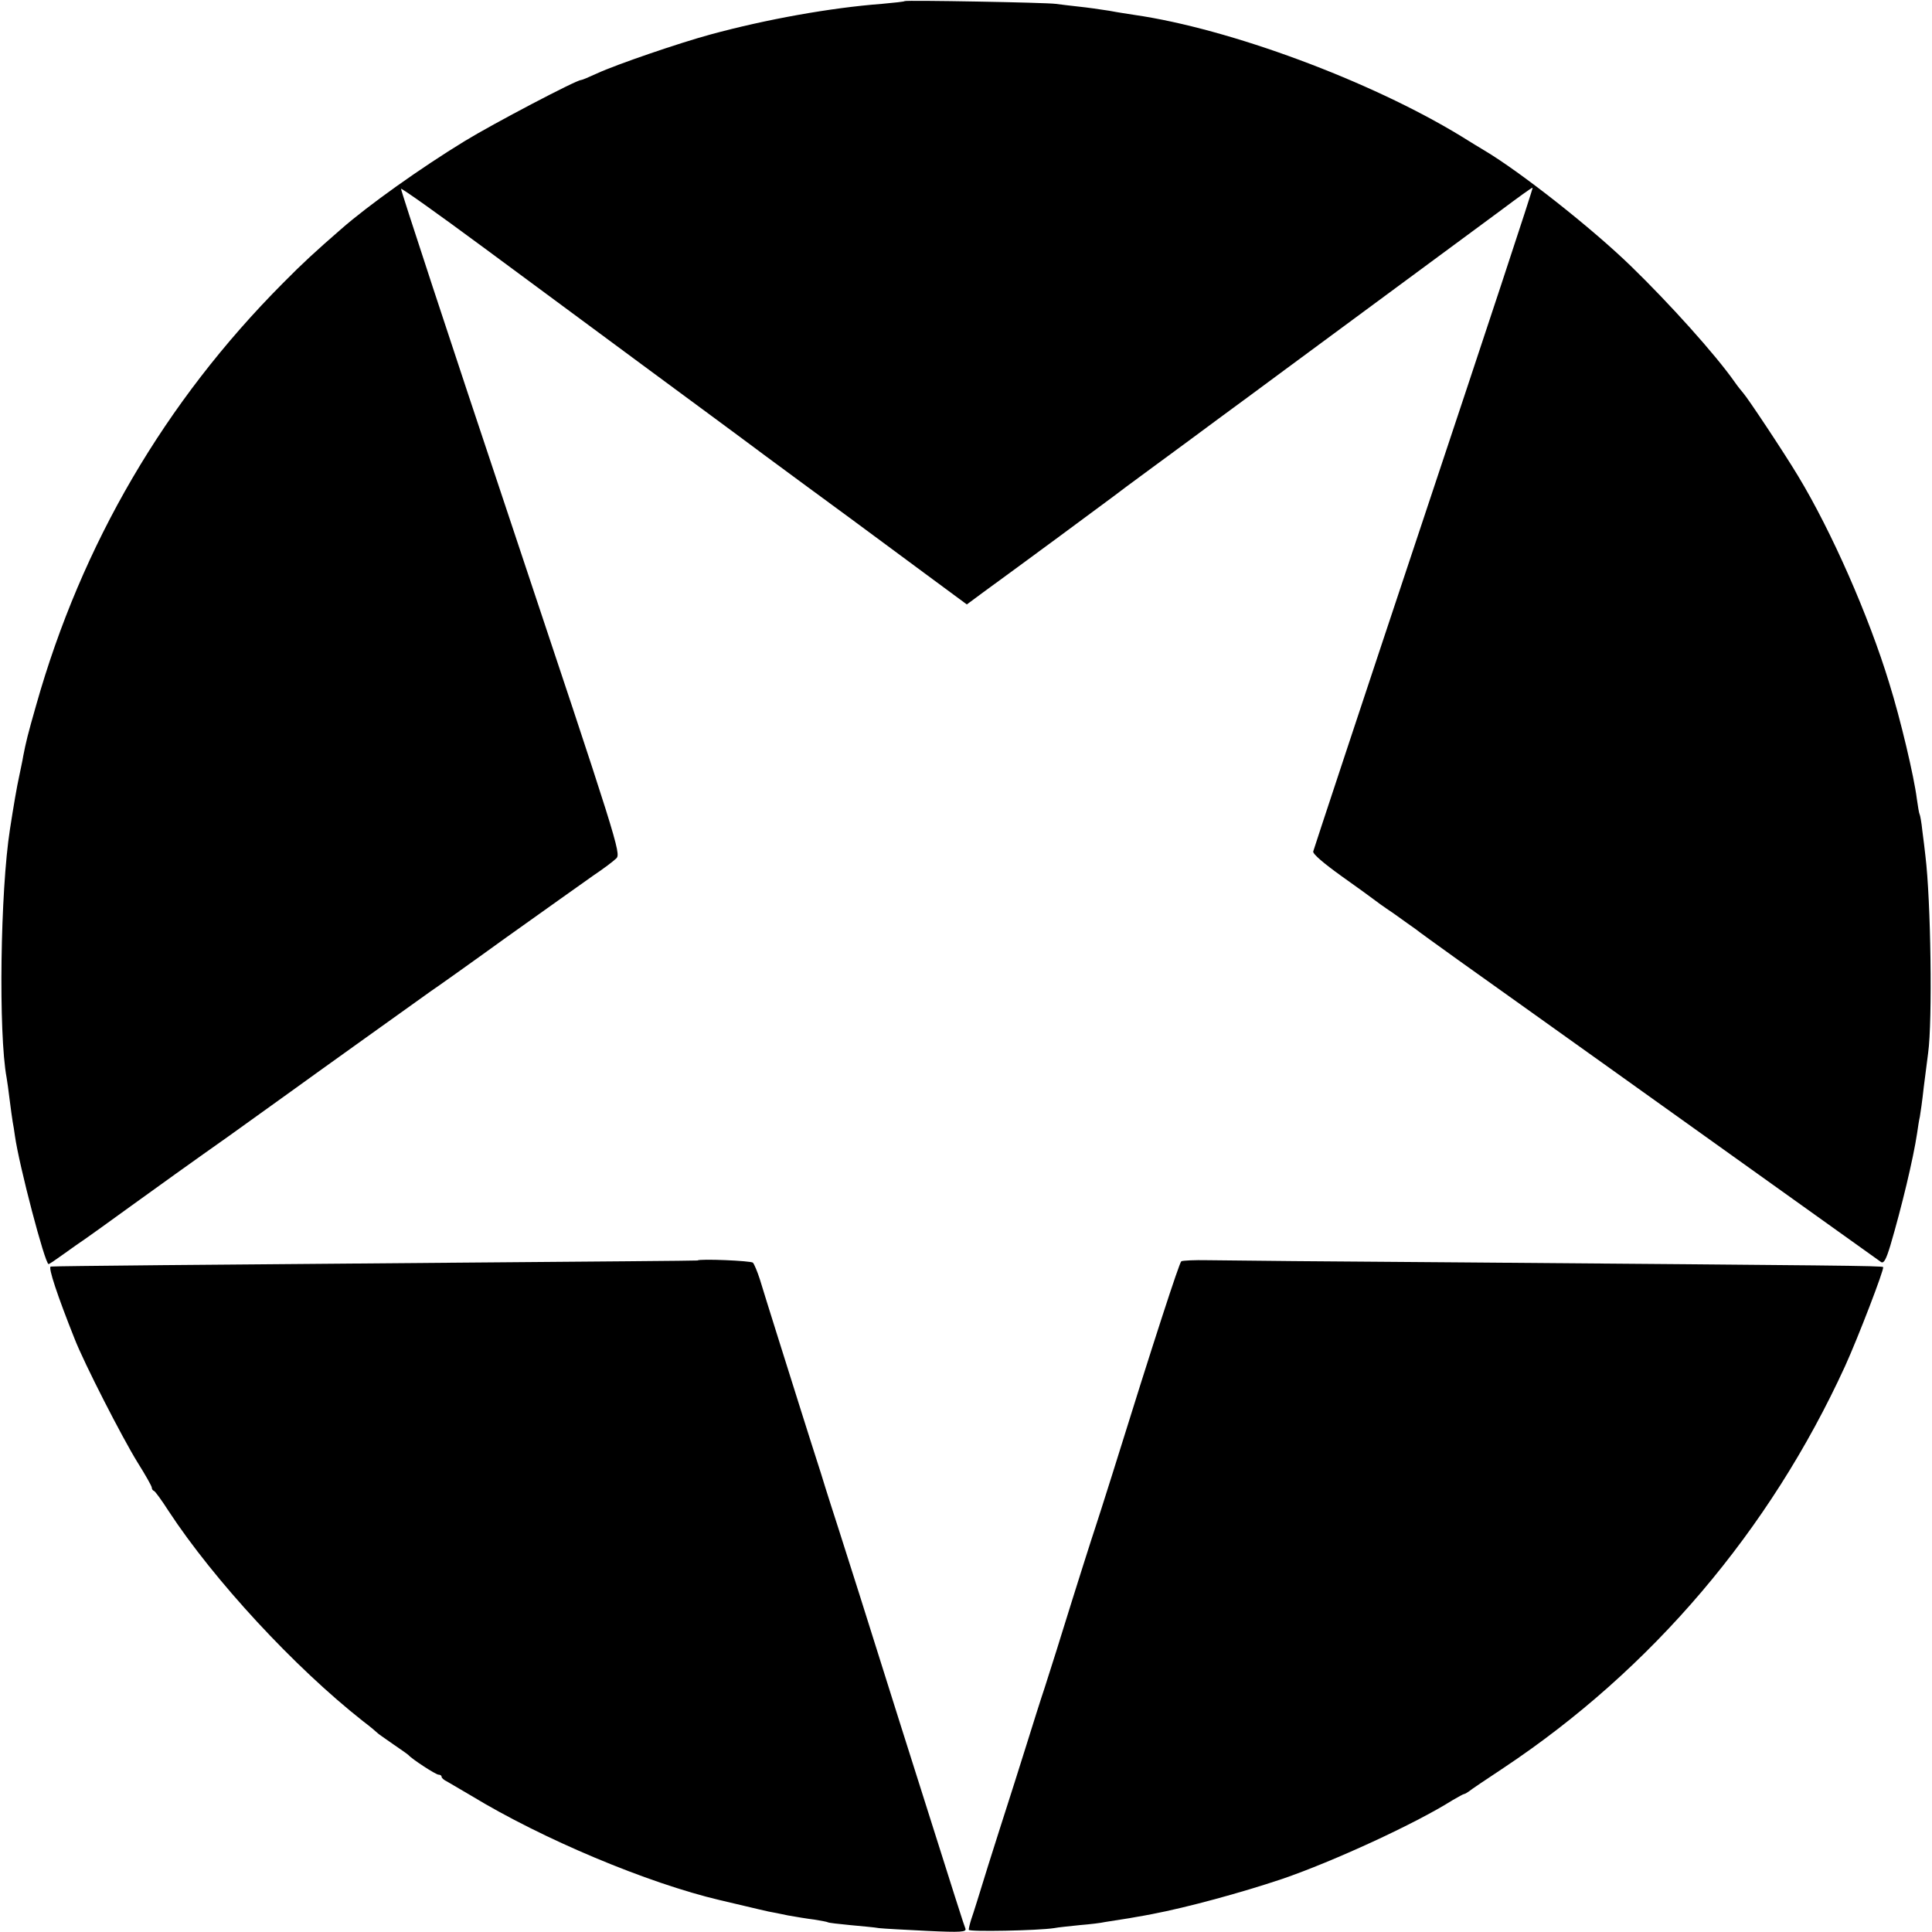
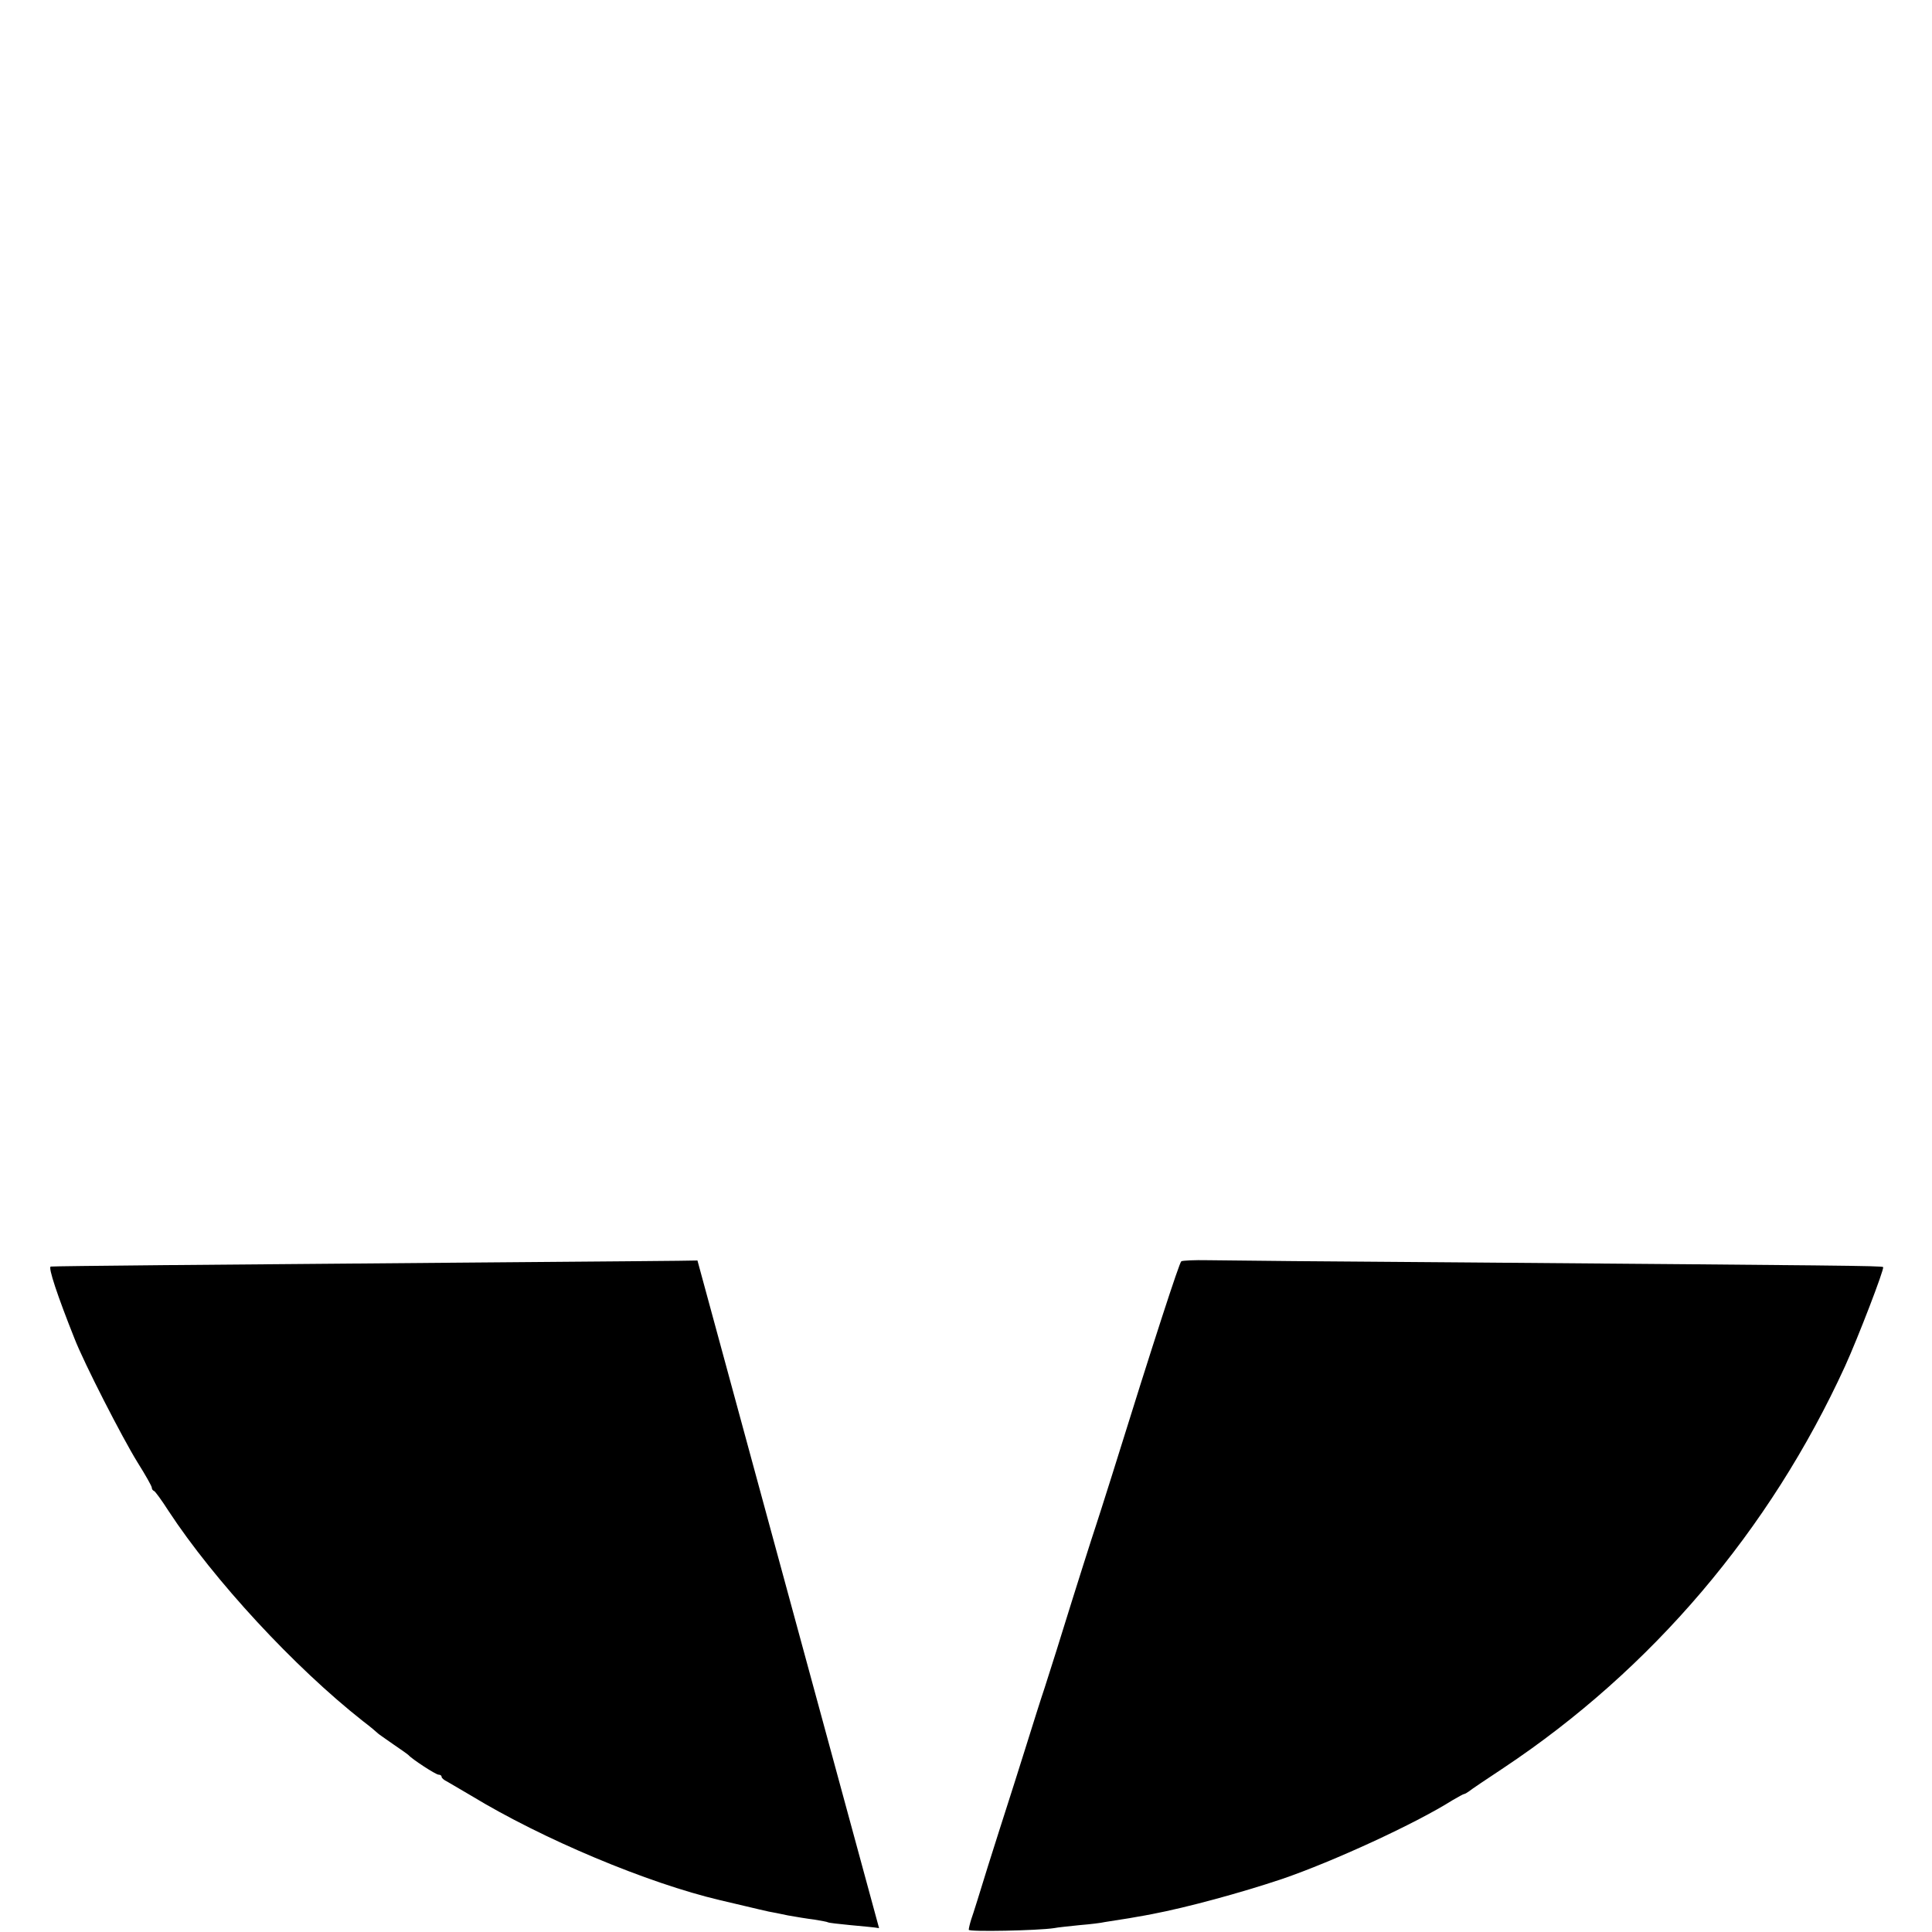
<svg xmlns="http://www.w3.org/2000/svg" version="1.0" width="933.333" height="933.333" viewBox="0 0 700 700">
-   <path d="M327.8.4c-.1.2-3.9.6-8.3 1C301 2.8 277.6 7 257.4 12.5c-11.4 3.1-33.9 10.8-41.1 14.1-2.8 1.3-5.4 2.4-5.8 2.4-1.7 0-31.8 15.8-42.1 22.1-15.9 9.7-35 23.3-44.8 31.9-9.3 8.1-13.9 12.3-21.1 19.6-42.7 42.9-72.9 94.5-89.4 152.9-3.1 10.8-3.7 13.4-4.7 18.5-.2 1.4-.9 4.5-1.4 7-.9 4-2.1 11.1-3.4 19.5-3.5 22.3-4.2 74-1.2 90 .2 1.1.7 4.7 1.1 8 .4 3.2.9 6.8 1.1 8 .2 1.1.6 3.3.8 5C6.9 422.2 16.3 458 17.6 458c.3 0 2.8-1.7 5.7-3.8 2.9-2.1 6.2-4.4 7.4-5.2 1.2-.8 8.7-6.2 16.7-12s23.9-17.2 35.4-25.3c11.4-8.2 21.6-15.5 22.7-16.3 6.3-4.6 48.4-34.7 50.5-36.2 1.4-.9 13.8-9.7 27.5-19.6 13.8-9.8 27.9-19.9 31.5-22.4 3.6-2.4 7.3-5.2 8.3-6.2 1.8-1.7.4-6-38.3-122-22.1-66.1-39.9-120.4-39.7-120.6.2-.3 13.7 9.3 29.8 21.2 16.2 12 42.2 31.2 57.9 42.8 15.7 11.6 35.7 26.3 44.5 32.9 8.8 6.5 22.1 16.3 29.5 21.7 7.4 5.5 20.2 14.9 28.4 21l14.9 11 5.8-4.3c12-8.7 46.4-34.1 47.4-34.9.6-.5 6.9-5.2 14-10.4 7.2-5.3 18-13.2 24-17.7 6.1-4.5 16.9-12.4 24-17.7 34.4-25.4 75.3-55.6 77.5-57.2 7.5-5.6 11.9-8.8 12.3-8.8.3 0-17.5 53.8-39.4 119.5s-39.9 120.2-40.1 121c-.2.9 3.8 4.3 10.2 8.9 5.8 4.1 11 7.9 11.5 8.3.6.5 3.9 2.9 7.5 5.3 3.5 2.5 7.1 5.1 8 5.7 1.1 1 27.4 19.8 38 27.3 5.9 4.2 49.9 35.6 86.1 61.5 23.8 17 43.8 31.3 44.5 31.8 1 .5 1.8-1.1 3.3-6 4.1-13.9 8.3-31.4 9.7-40.7.3-2.1.7-4.8 1-6 .2-1.1.9-5.9 1.4-10.6.6-4.7 1.3-10.3 1.6-12.5 1.6-11.5 1-55.3-1-71.5-.2-1.9-.7-6-1.1-9-.3-3-.8-5.7-1-6-.2-.3-.6-2.8-1-5.6-1-8-5.9-28.8-10-41.9-7.4-24.3-20.9-55-33-75-5.1-8.5-18.2-28.2-19.9-30.1-.6-.7-2-2.4-3.1-4-7.1-10.1-23.7-28.5-37.5-41.9-14.3-13.9-40.1-34.2-53.2-42-.9-.5-4.8-2.9-8.5-5.2-32.8-20-83.7-38.9-118.3-43.9-1.9-.3-6-.9-9.1-1.5-3.1-.5-8.1-1.2-11-1.5-3-.3-6.7-.8-8.4-1-3.5-.5-54.1-1.4-54.7-1z" />
-   <path d="M252.7 456.7c-.1.1-39.8.4-88.2.8-88.1.7-144 1.2-146.1 1.4-1.1.1 2.5 10.8 8.6 26.1 3.5 9 17.3 35.9 22.8 44.8 2.9 4.6 5.2 8.7 5.2 9.2s.3 1 .8 1.2c.4.1 2.8 3.4 5.3 7.3 16.4 25 45.5 56.5 70.4 76.1 2.8 2.1 5.2 4.2 5.5 4.5.3.3 2.8 2 5.5 3.9 2.8 1.9 5.2 3.6 5.5 3.9 1.3 1.5 9.9 7.1 10.9 7.1.6 0 1.1.3 1.1.8 0 .4.9 1.2 2 1.7 1 .6 5 2.9 8.7 5.1 25.8 15.7 63.9 31.7 90.3 37.9.8.2 4.7 1.1 8.5 2 3.9.9 7.9 1.9 9 2.1 1.1.2 4.3.8 7 1.4 2.8.5 7 1.2 9.5 1.5 2.4.4 4.7.8 5 1 .3.2 3.9.6 8 1s8.9.8 10.5 1.1c1.7.2 9.5.6 17.4 1 12.3.6 14.3.4 13.9-.8-.7-1.8-1.5-4.2-24.3-76.3-10.2-32.5-19.9-63.1-21.5-68-1.6-5-4.6-14.2-6.5-20.5-2-6.3-5.2-16.2-7-22-4.6-14.6-13.4-42.5-15.2-48.5-.9-2.8-2-5.4-2.5-6-.6-.7-19.4-1.5-20.1-.8zm175.3.3c-.7.5-9.6 27.7-25.1 77.5-2.8 8.8-5.4 17.1-5.9 18.5-1 2.9-7.2 22.4-12.5 39.5-2 6.6-4.8 15.1-6 19-1.3 3.8-4.4 13.7-7 22-2.6 8.2-5.5 17.5-6.5 20.5s-4.1 12.9-7 22c-2.8 9.1-5.5 17.8-6.1 19.4-.5 1.6-.9 3.3-.9 3.8 0 .8 25 .3 30.9-.6 1.4-.3 5.7-.7 9.4-1.1 3.7-.3 7.8-.8 9-1.1 1.2-.2 3.8-.6 5.7-.9 1.9-.3 4.6-.7 6-1 1.4-.2 3.9-.7 5.5-1 12.6-2.4 32.1-7.7 47-12.7 18.7-6.4 48.4-20.1 61.7-28.5 2.1-1.2 4-2.3 4.3-2.3.3 0 1.1-.5 1.8-1 .7-.6 6.2-4.3 12.4-8.4 53.8-35.8 96.5-86 123.8-145.6 4.7-10.3 14.3-35.3 13.8-35.9-.3-.5-16.3-.6-151.8-1.7-46.2-.3-88-.7-92.8-.8-4.9-.1-9.2.1-9.7.4z" />
+   <path d="M252.7 456.7c-.1.1-39.8.4-88.2.8-88.1.7-144 1.2-146.1 1.4-1.1.1 2.5 10.8 8.6 26.1 3.5 9 17.3 35.9 22.8 44.8 2.9 4.6 5.2 8.7 5.2 9.2s.3 1 .8 1.2c.4.1 2.8 3.4 5.3 7.3 16.4 25 45.5 56.5 70.4 76.1 2.8 2.1 5.2 4.2 5.5 4.5.3.3 2.8 2 5.5 3.9 2.8 1.9 5.2 3.6 5.5 3.9 1.3 1.5 9.9 7.1 10.9 7.1.6 0 1.1.3 1.1.8 0 .4.9 1.2 2 1.7 1 .6 5 2.9 8.7 5.1 25.8 15.7 63.9 31.7 90.3 37.9.8.2 4.7 1.1 8.5 2 3.9.9 7.9 1.9 9 2.1 1.1.2 4.3.8 7 1.4 2.8.5 7 1.2 9.5 1.5 2.4.4 4.7.8 5 1 .3.2 3.9.6 8 1s8.9.8 10.5 1.1zm175.3.3c-.7.5-9.6 27.7-25.1 77.5-2.8 8.8-5.4 17.1-5.9 18.5-1 2.9-7.2 22.4-12.5 39.5-2 6.6-4.8 15.1-6 19-1.3 3.8-4.4 13.7-7 22-2.6 8.2-5.5 17.5-6.5 20.5s-4.1 12.9-7 22c-2.8 9.1-5.5 17.8-6.1 19.4-.5 1.6-.9 3.3-.9 3.8 0 .8 25 .3 30.9-.6 1.4-.3 5.7-.7 9.4-1.1 3.7-.3 7.8-.8 9-1.1 1.2-.2 3.8-.6 5.7-.9 1.9-.3 4.6-.7 6-1 1.4-.2 3.9-.7 5.5-1 12.6-2.4 32.1-7.7 47-12.7 18.7-6.4 48.4-20.1 61.7-28.5 2.1-1.2 4-2.3 4.3-2.3.3 0 1.1-.5 1.8-1 .7-.6 6.2-4.3 12.4-8.4 53.8-35.8 96.5-86 123.8-145.6 4.7-10.3 14.3-35.3 13.8-35.9-.3-.5-16.3-.6-151.8-1.7-46.2-.3-88-.7-92.8-.8-4.9-.1-9.2.1-9.7.4z" />
</svg>